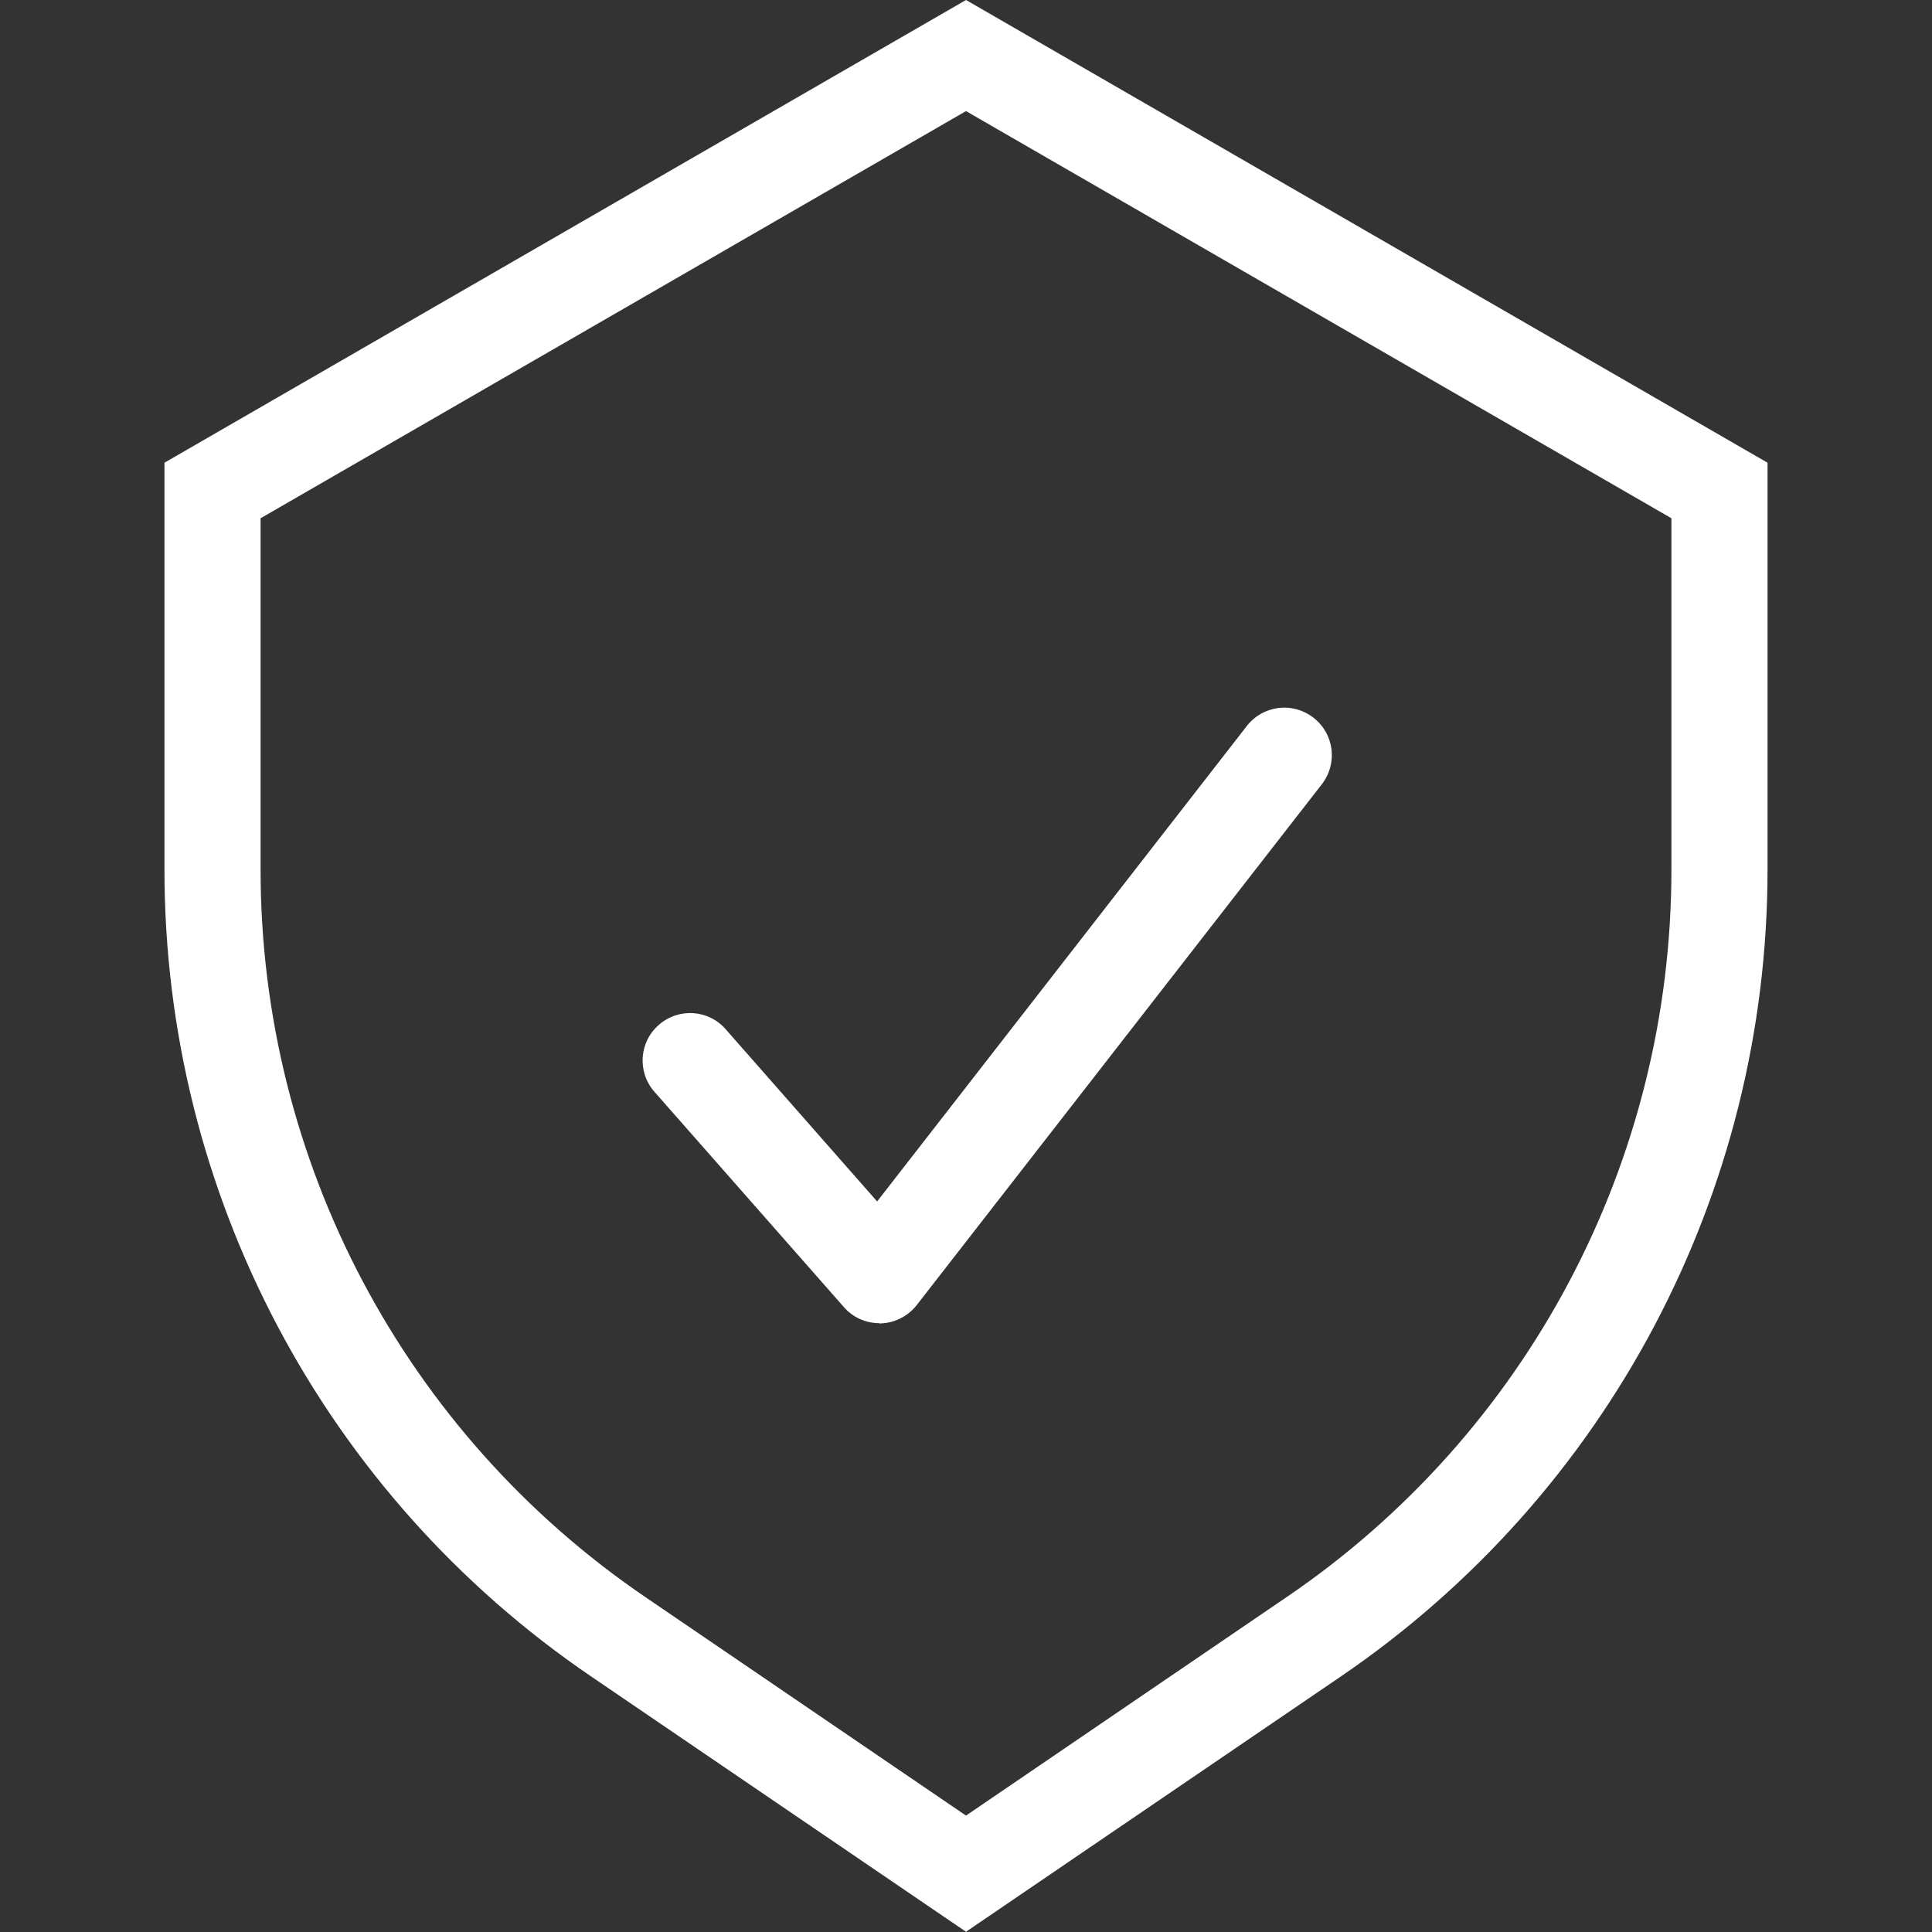
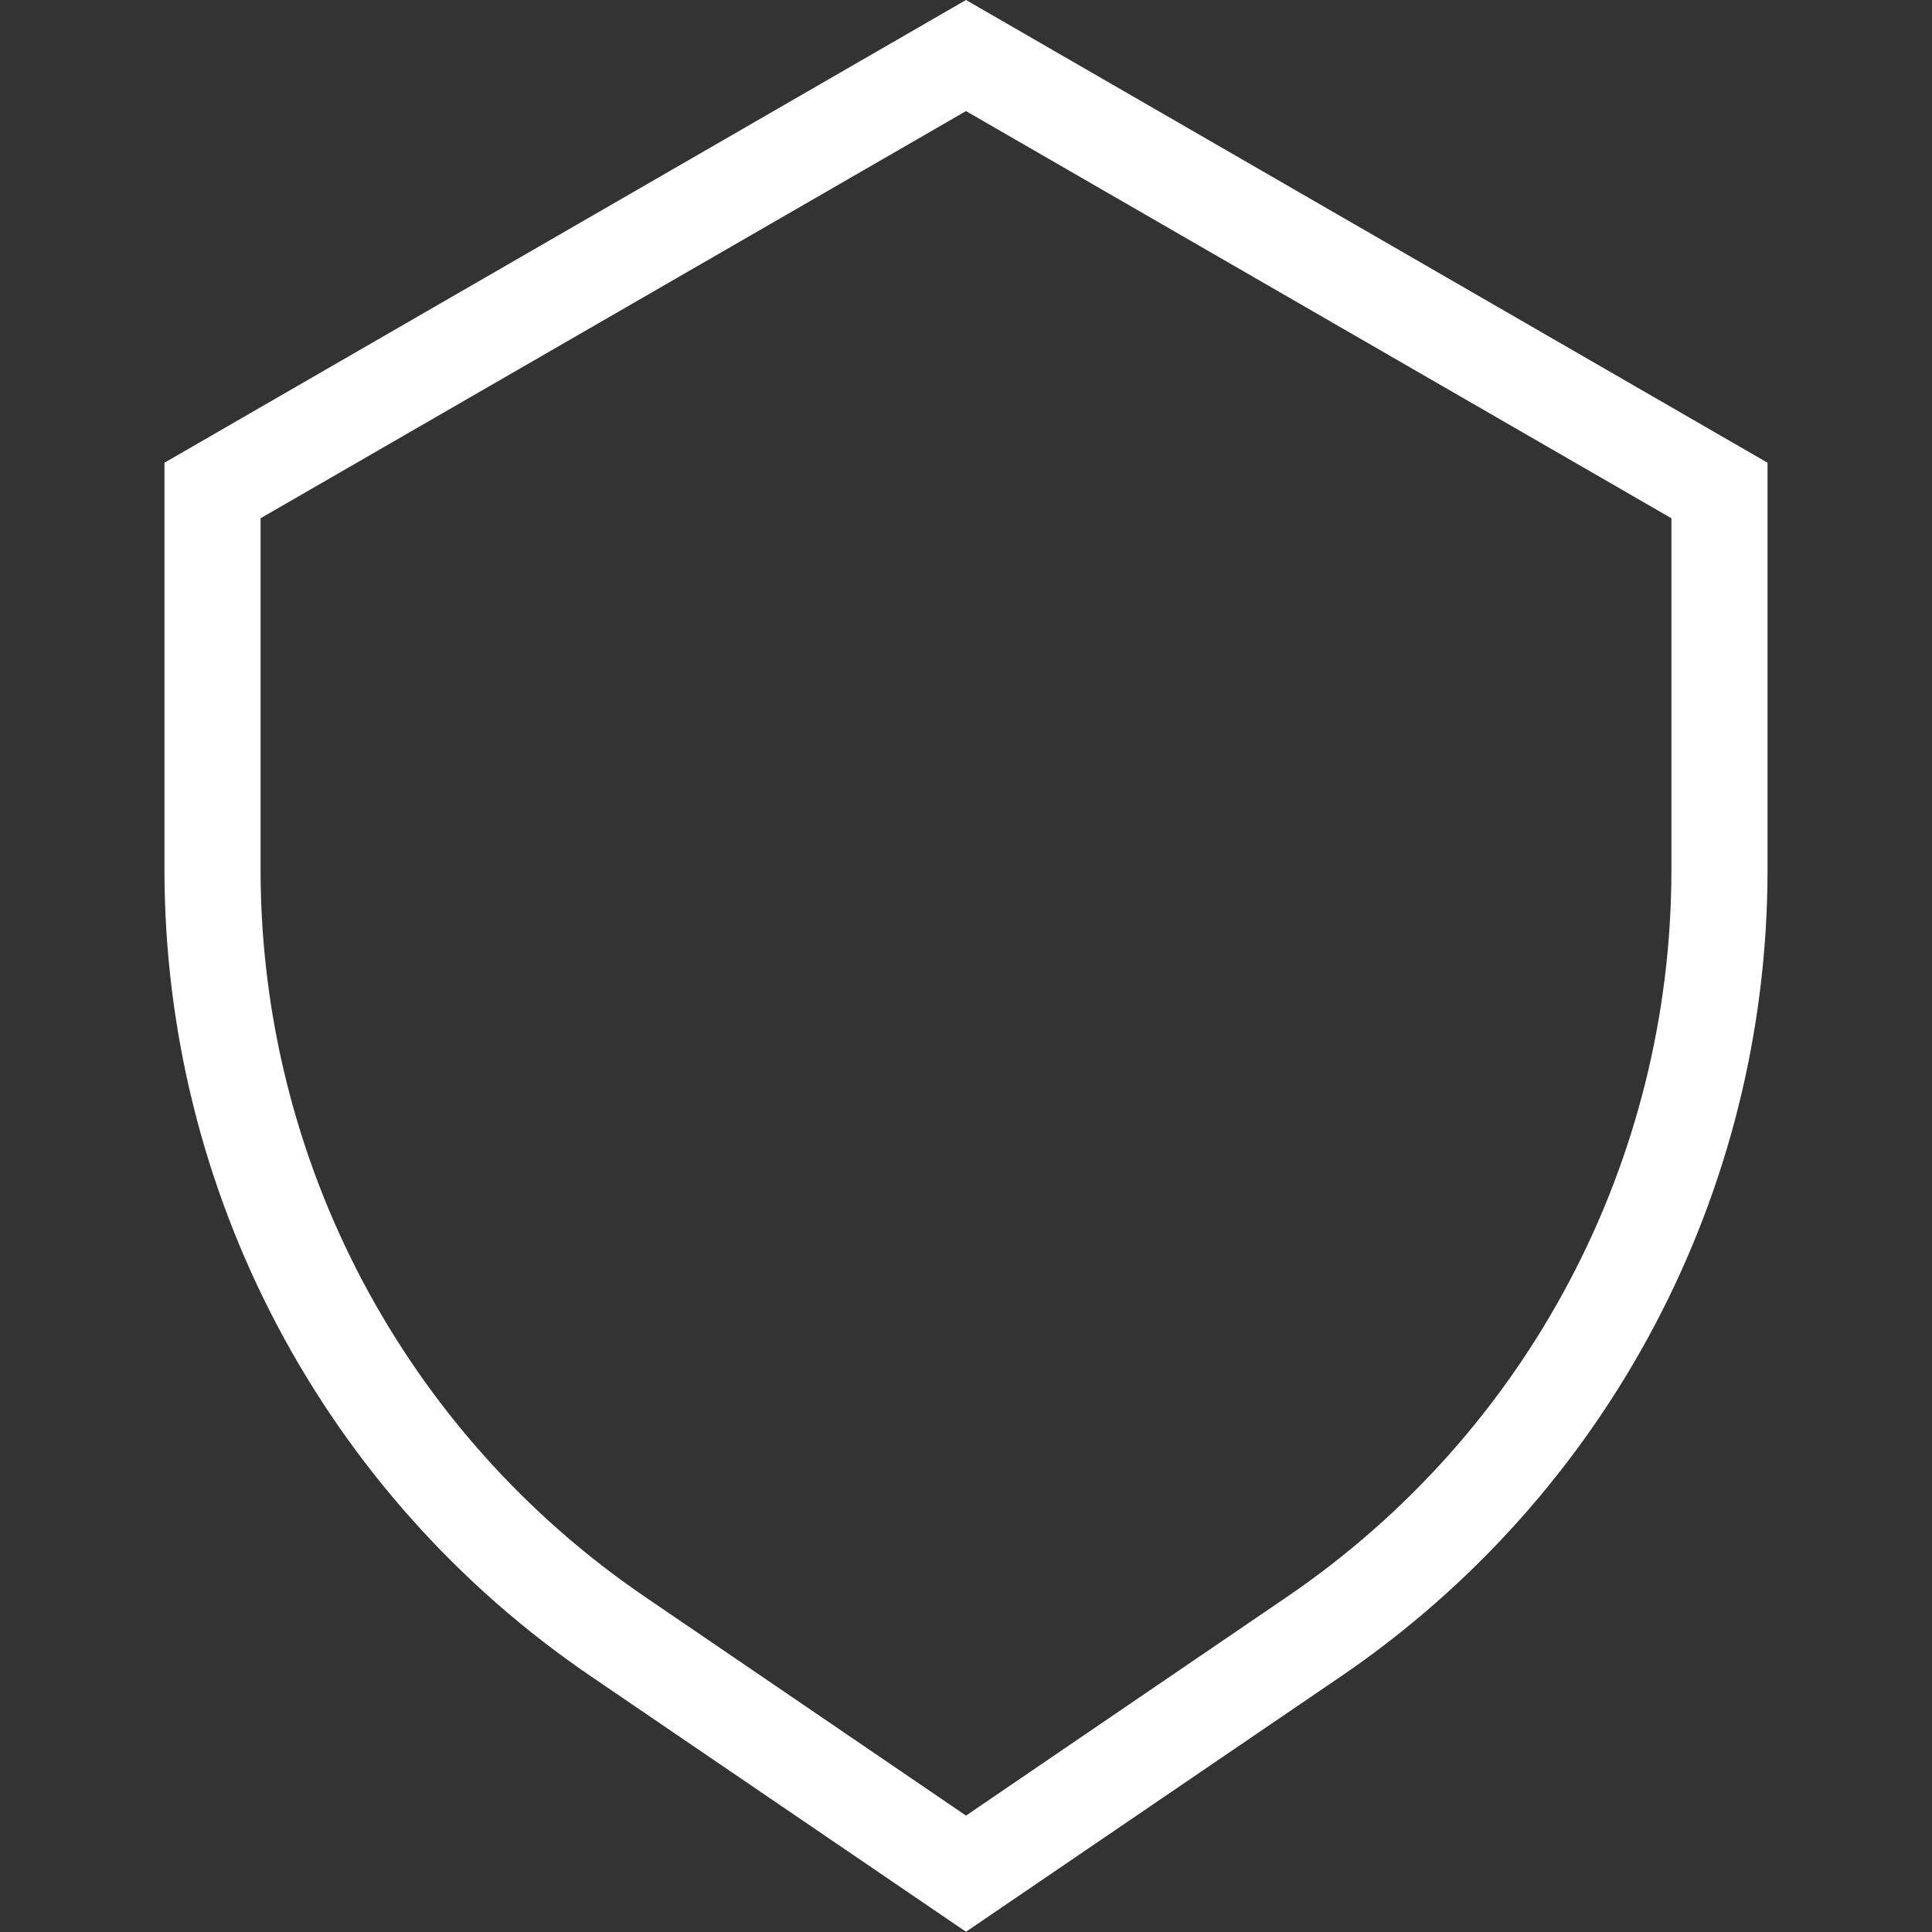
<svg xmlns="http://www.w3.org/2000/svg" id="Layer_1" data-name="Layer 1" viewBox="0 0 80 80">
  <rect x="0" y="0" width="80" height="80" fill="#333333" stroke="none" />
  <defs>
    <style>
      .cls-1 {
        fill: #fff;
      }
    </style>
  </defs>
  <path class="cls-1" d="M40,0L6.81,19.16v16.85c0,13.39,6.6,25.88,17.67,33.41l15.52,10.57,15.52-10.57c11.06-7.54,17.67-20.03,17.67-33.41v-16.85L40,0ZM69.21,36.01c0,12.07-5.95,23.33-15.93,30.12l-13.28,9.05-13.28-9.05c-9.97-6.79-15.93-18.05-15.93-30.12v-14.55L40,4.6l29.21,16.86v14.55Z" />
-   <path class="cls-1" d="M36.41,54.79c-.56,0-1.1-.24-1.47-.67l-7.84-8.91c-.72-.81-.64-2.06.18-2.77.81-.72,2.06-.64,2.77.18l6.27,7.13,15.31-19.69c.67-.86,1.9-1.01,2.76-.34.86.67,1.01,1.9.34,2.76l-16.77,21.56c-.36.46-.91.74-1.49.76-.02,0-.04,0-.06,0Z" />
</svg>